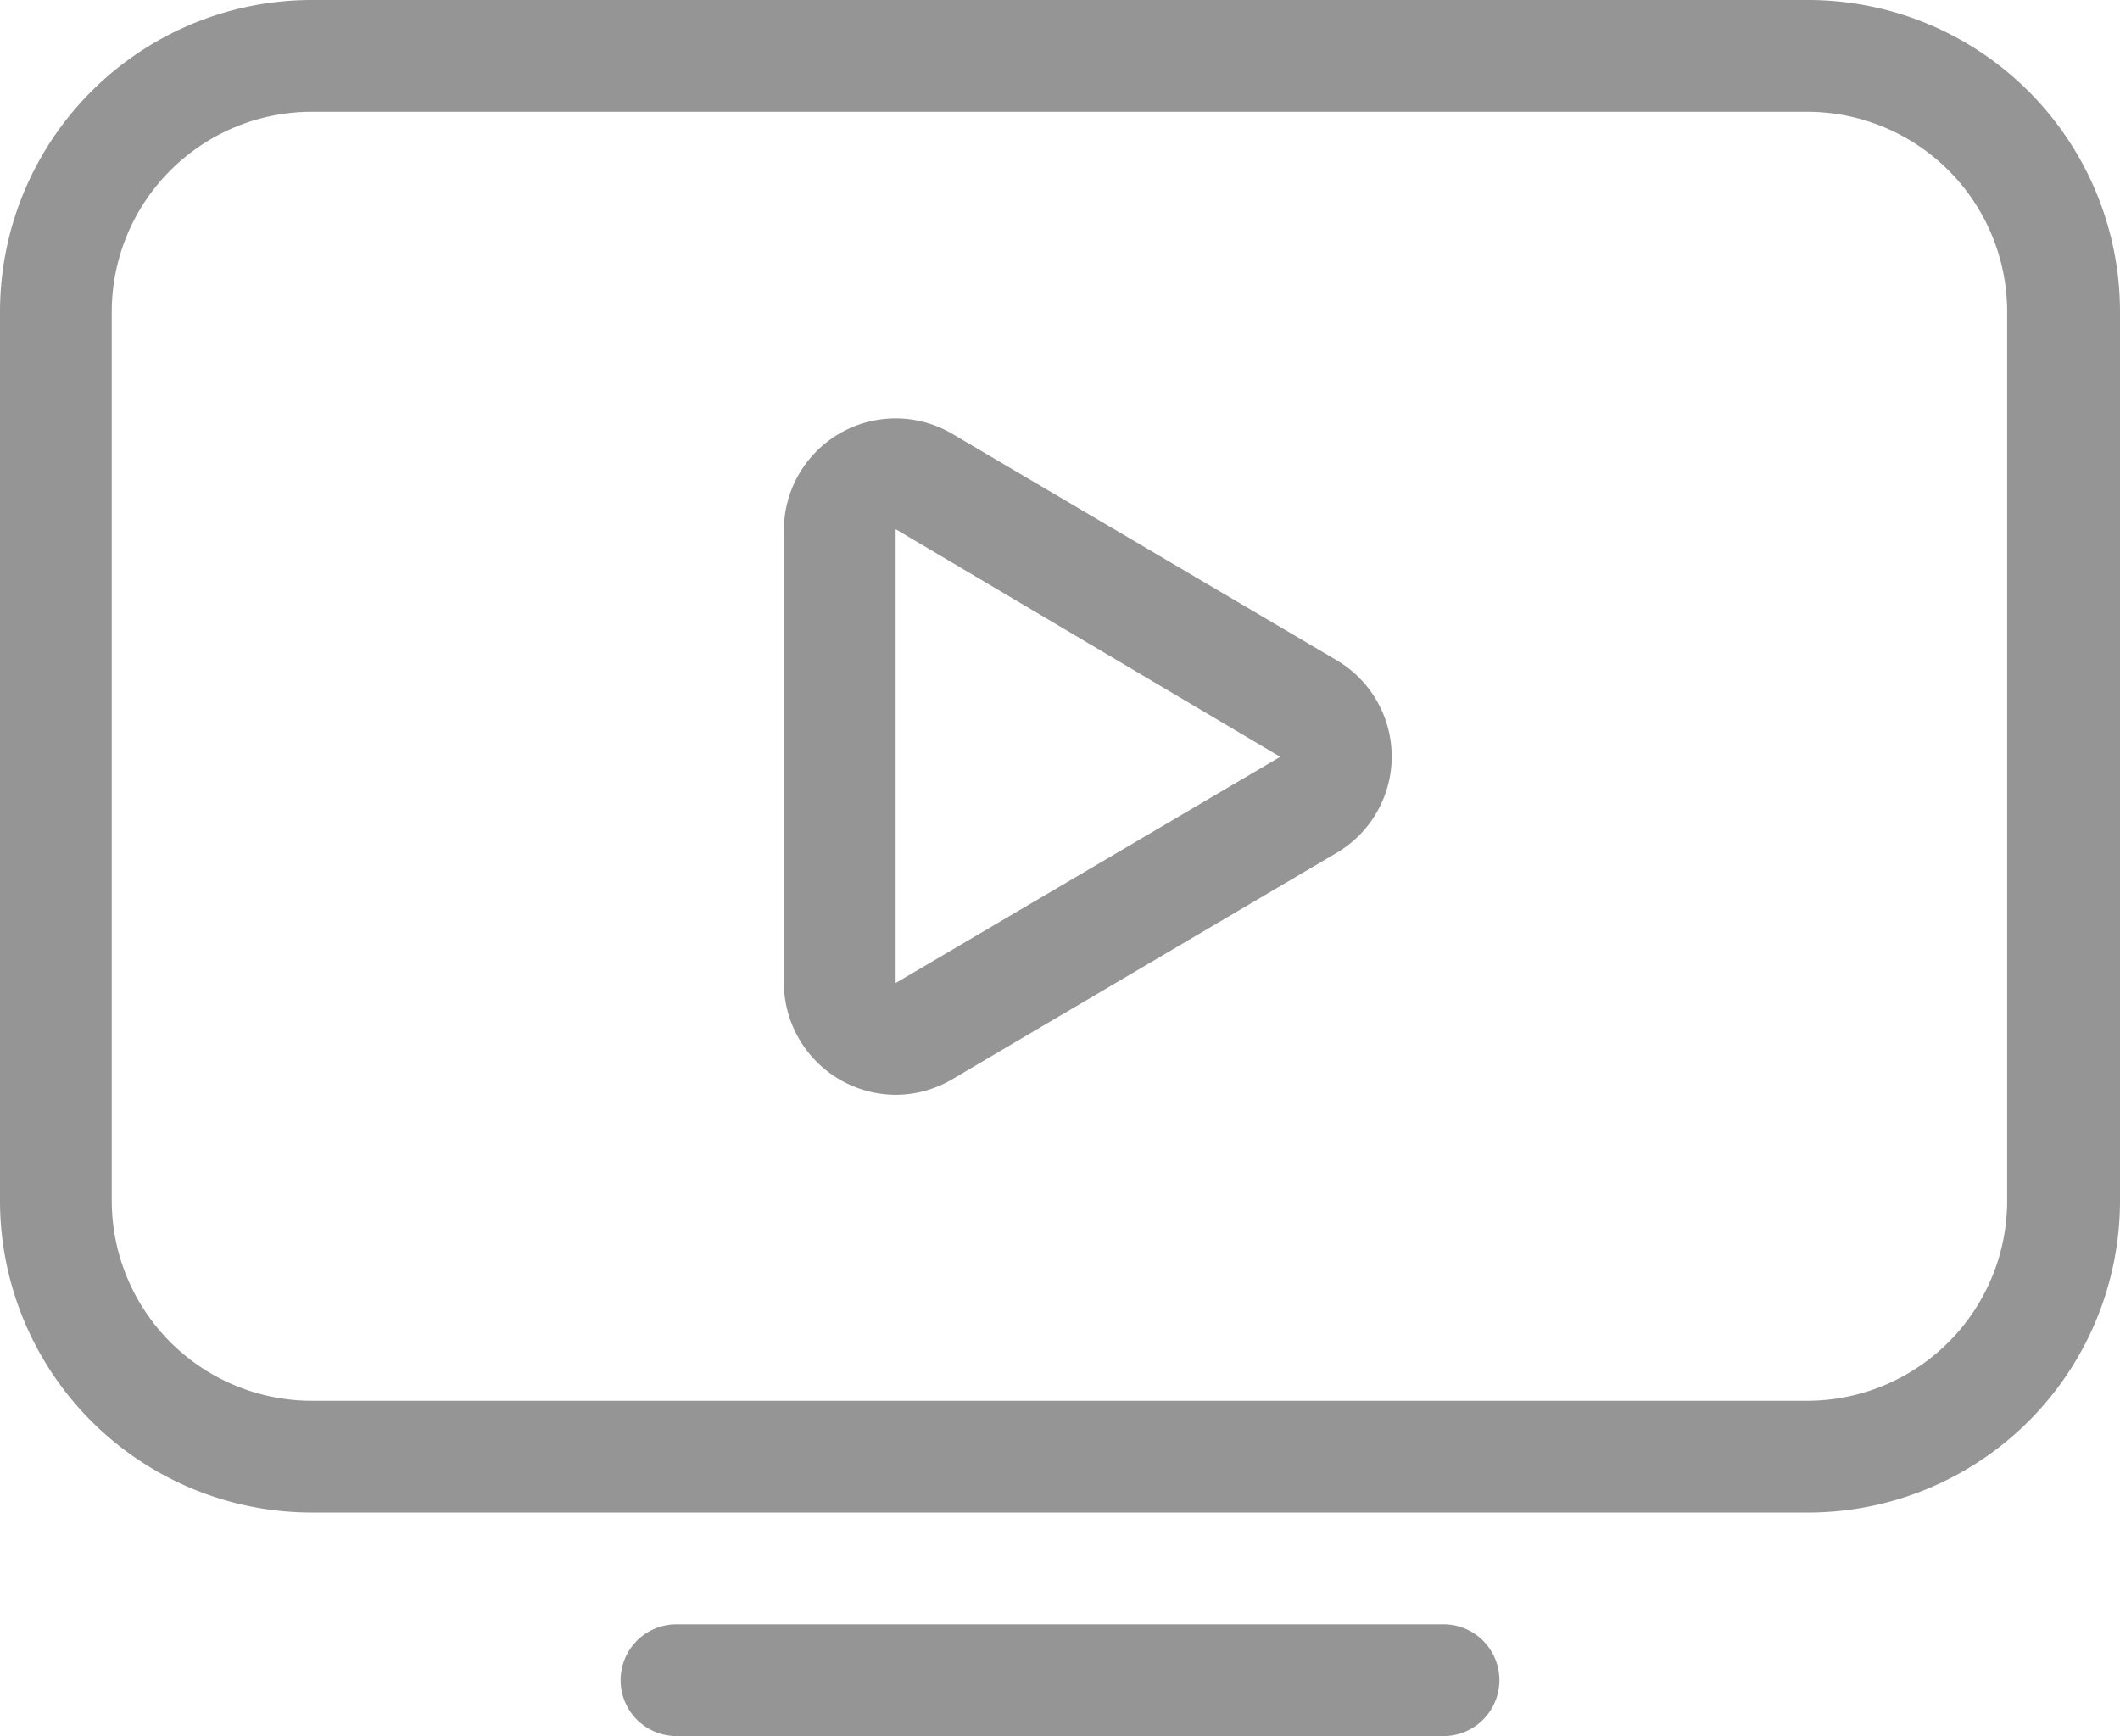
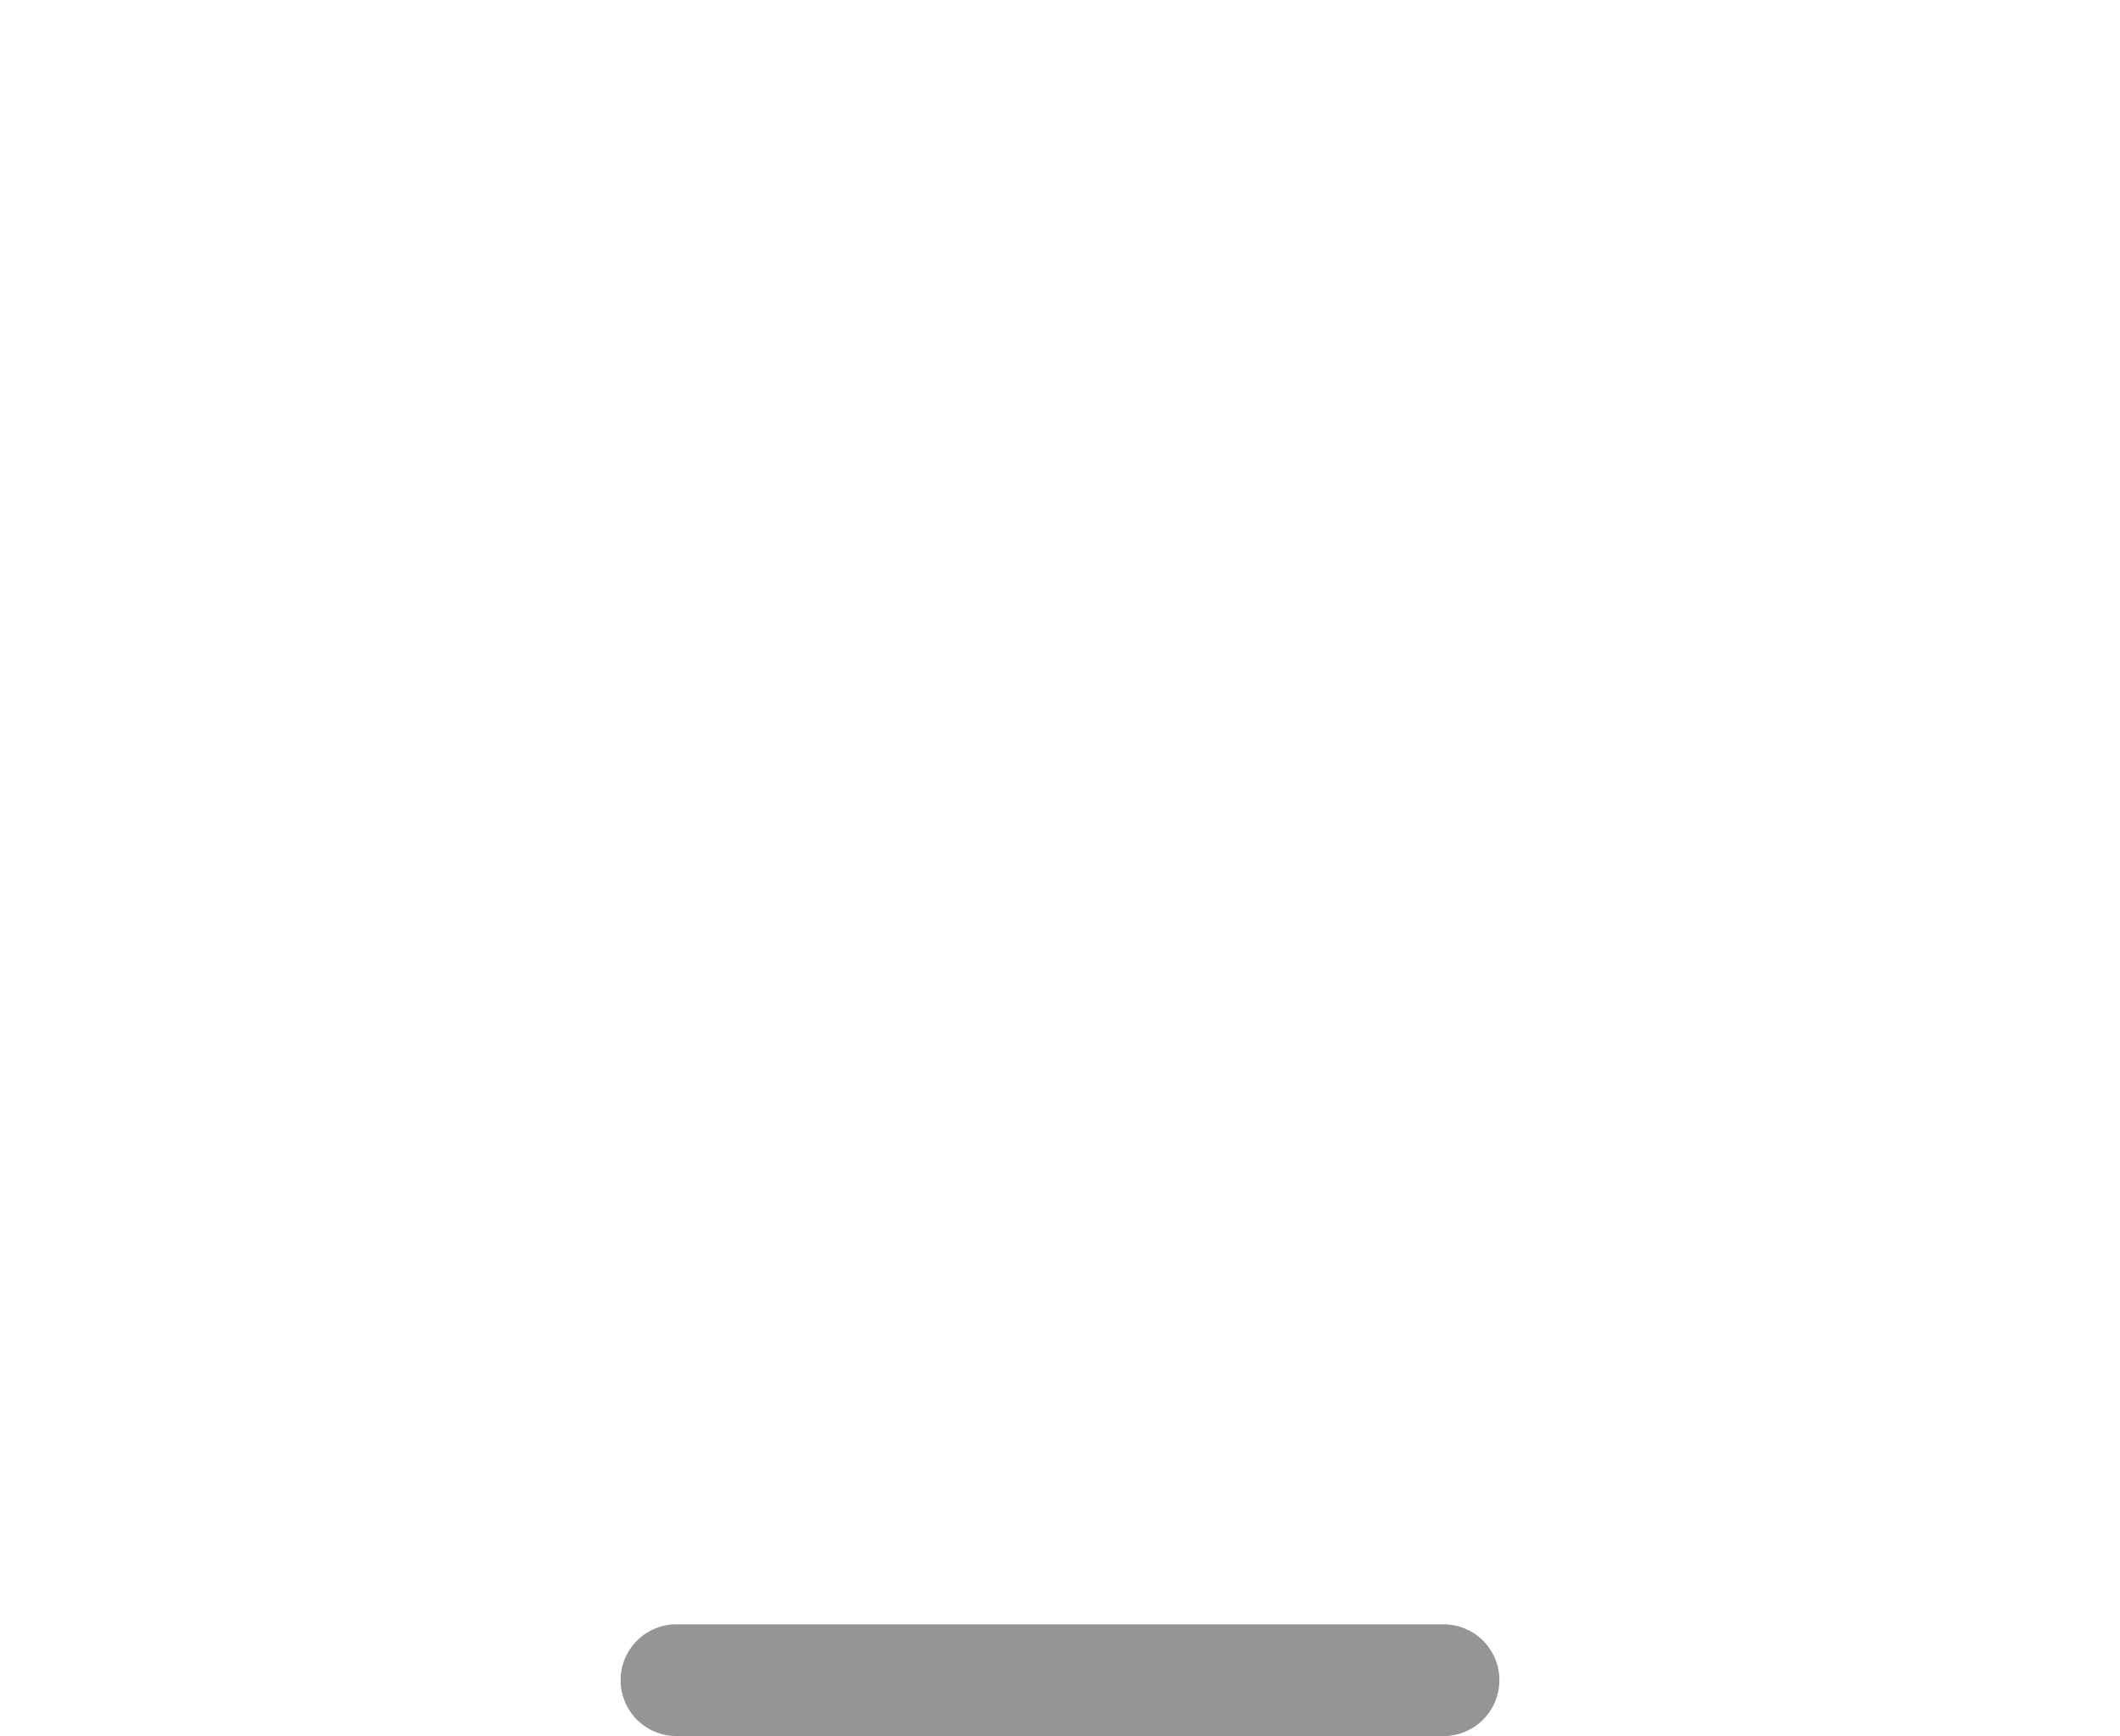
<svg xmlns="http://www.w3.org/2000/svg" viewBox="0 0 39.08 32">
  <defs>
    <style>.cls-1{fill:#959595;}</style>
  </defs>
  <title>Как собирают букеты</title>
  <g id="Layer_2" data-name="Layer 2">
    <g id="VIDEO">
-       <path class="cls-1" d="M33.34,27.88H5.74A5.75,5.75,0,0,1,0,22.14V5.74A5.75,5.75,0,0,1,5.74,0h27.6a5.75,5.75,0,0,1,5.74,5.74v16.4A5.75,5.75,0,0,1,33.34,27.88ZM5.74,2.06A3.69,3.69,0,0,0,2.06,5.74v16.4a3.69,3.69,0,0,0,3.68,3.68h27.6A3.69,3.69,0,0,0,37,22.14V5.74a3.69,3.69,0,0,0-3.68-3.68Z" />
      <path class="cls-1" d="M26.61,32H12.47a1,1,0,1,1,0-2.06H26.61a1,1,0,1,1,0,2.06Z" />
-       <path class="cls-1" d="M16.51,20.18a2.07,2.07,0,0,1-2.06-2.07V9.77A2.06,2.06,0,0,1,17.56,8l7.08,4.17a2.06,2.06,0,0,1,0,3.55l-7.08,4.17A2.06,2.06,0,0,1,16.51,20.18Zm0-10.42v8.36l7.09-4.17L16.52,9.76h0Z" />
    </g>
  </g>
</svg>